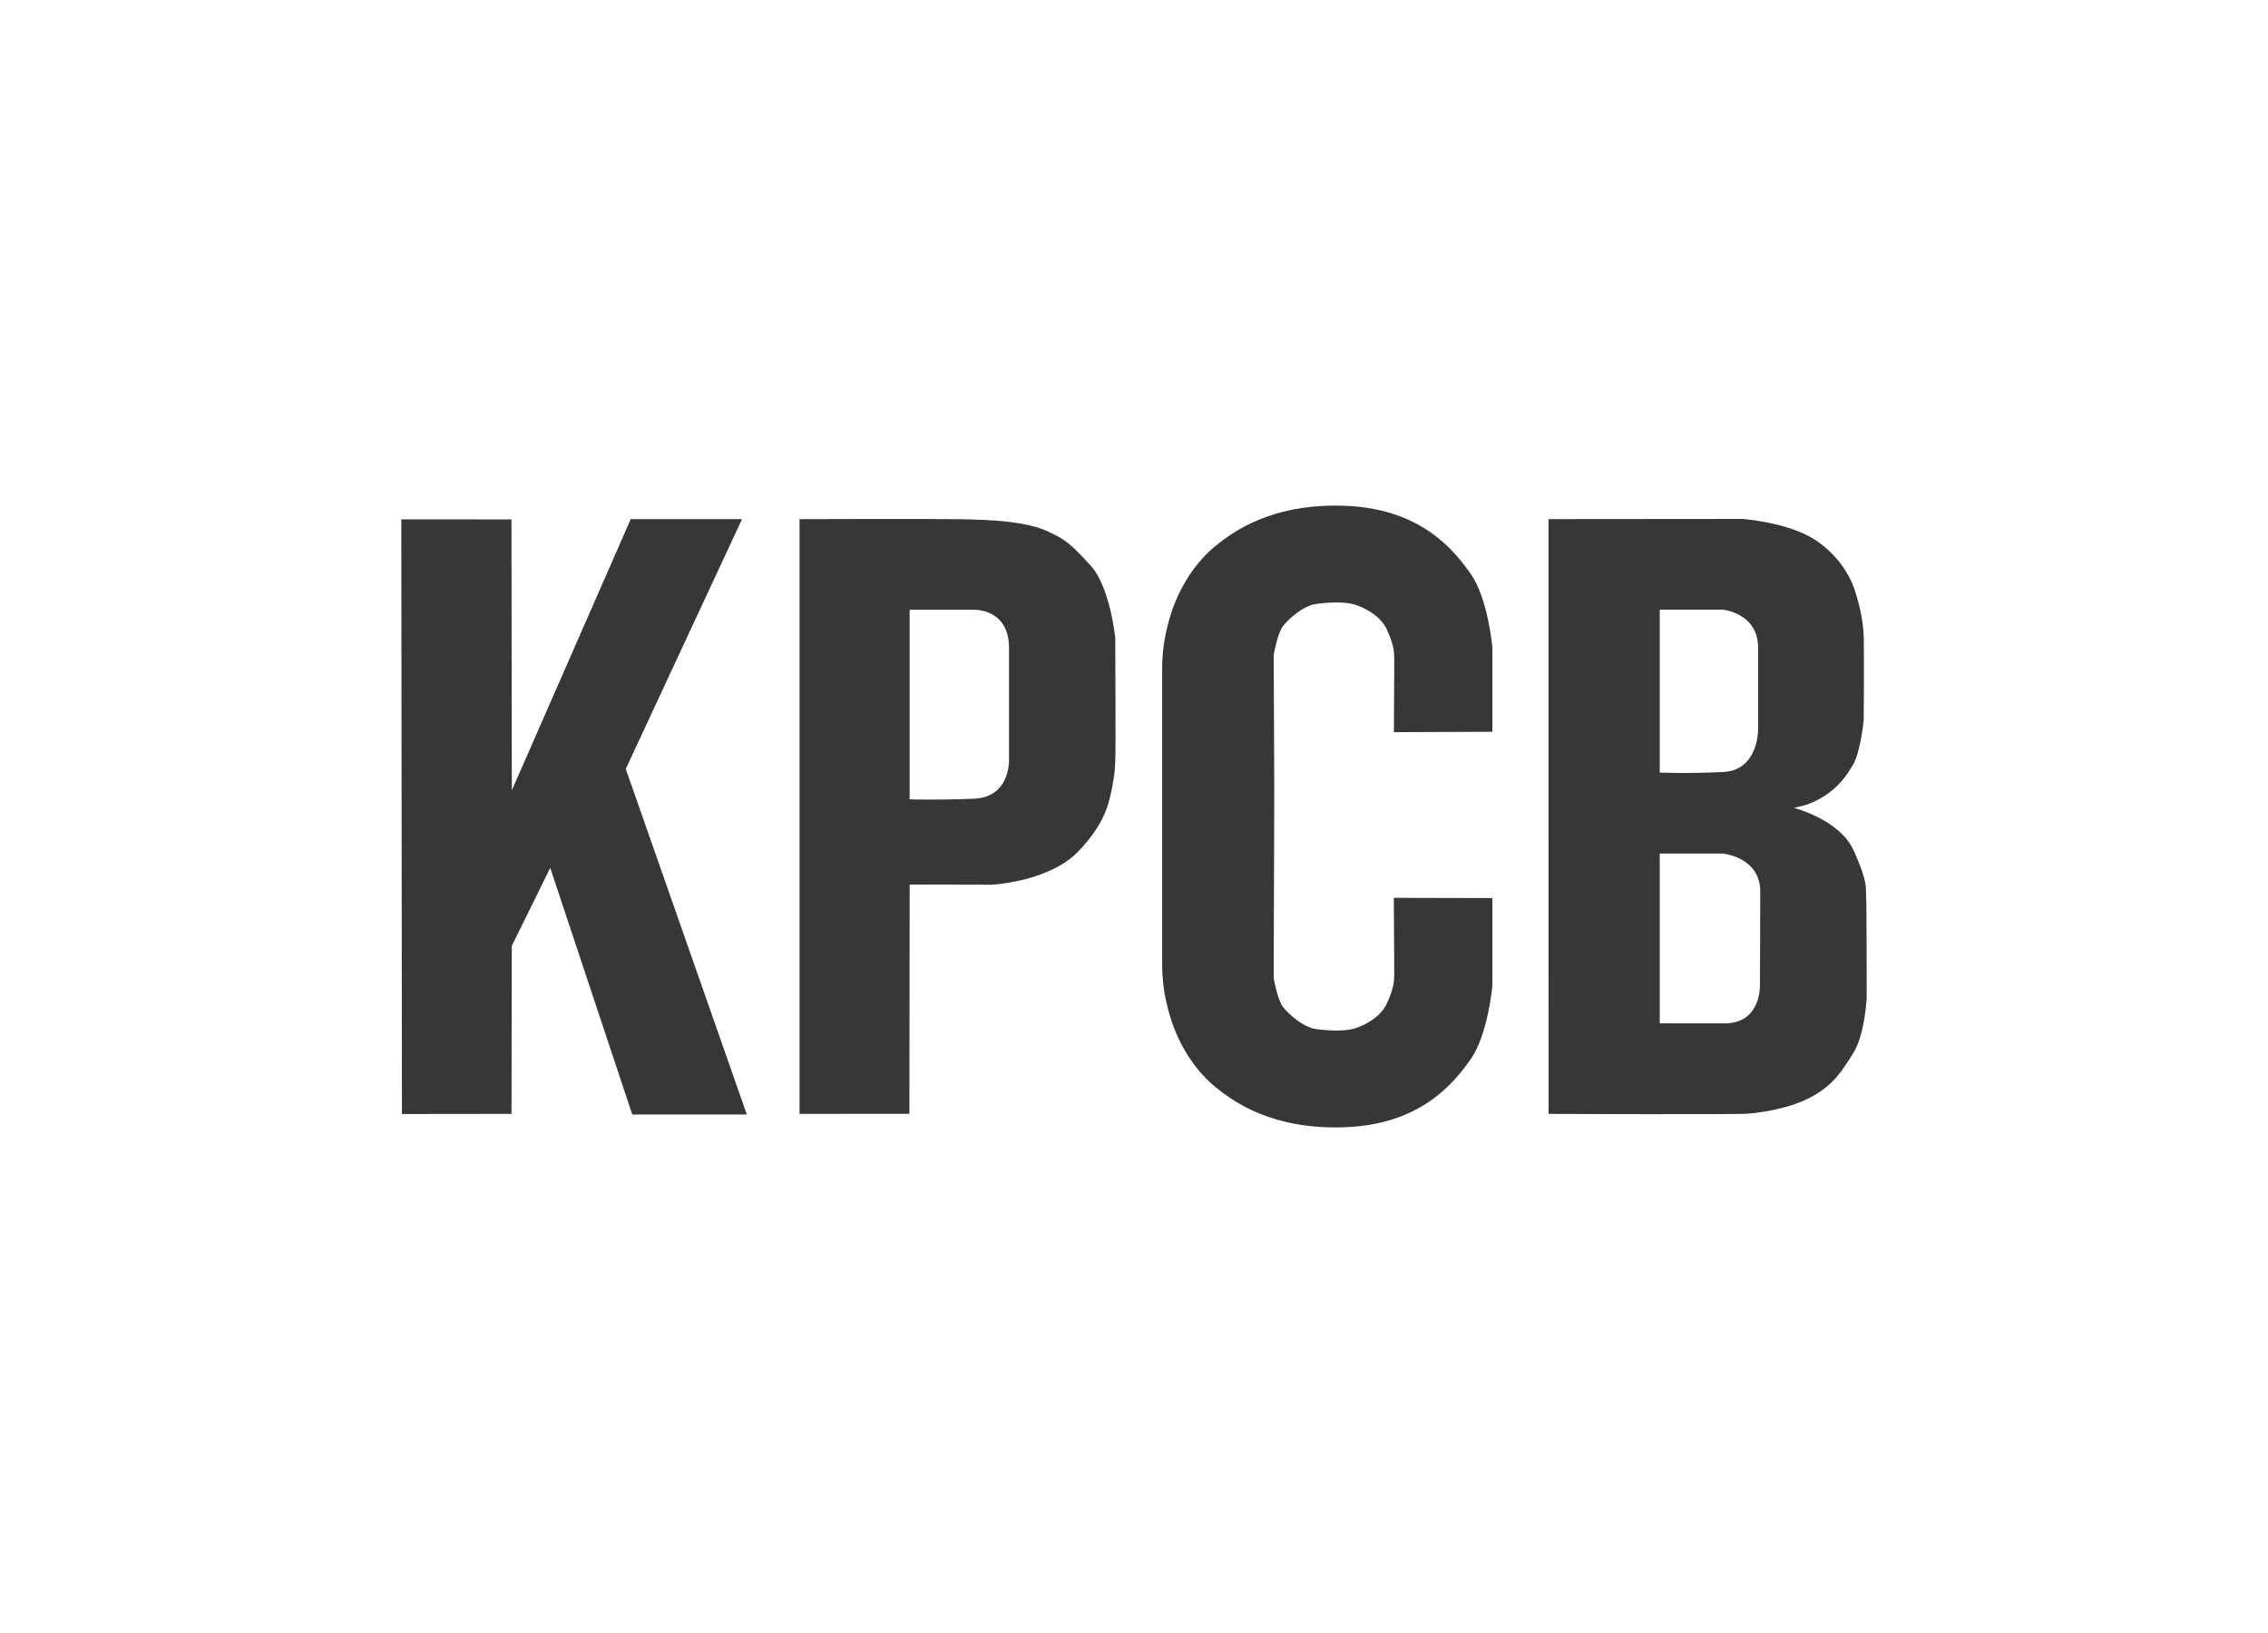
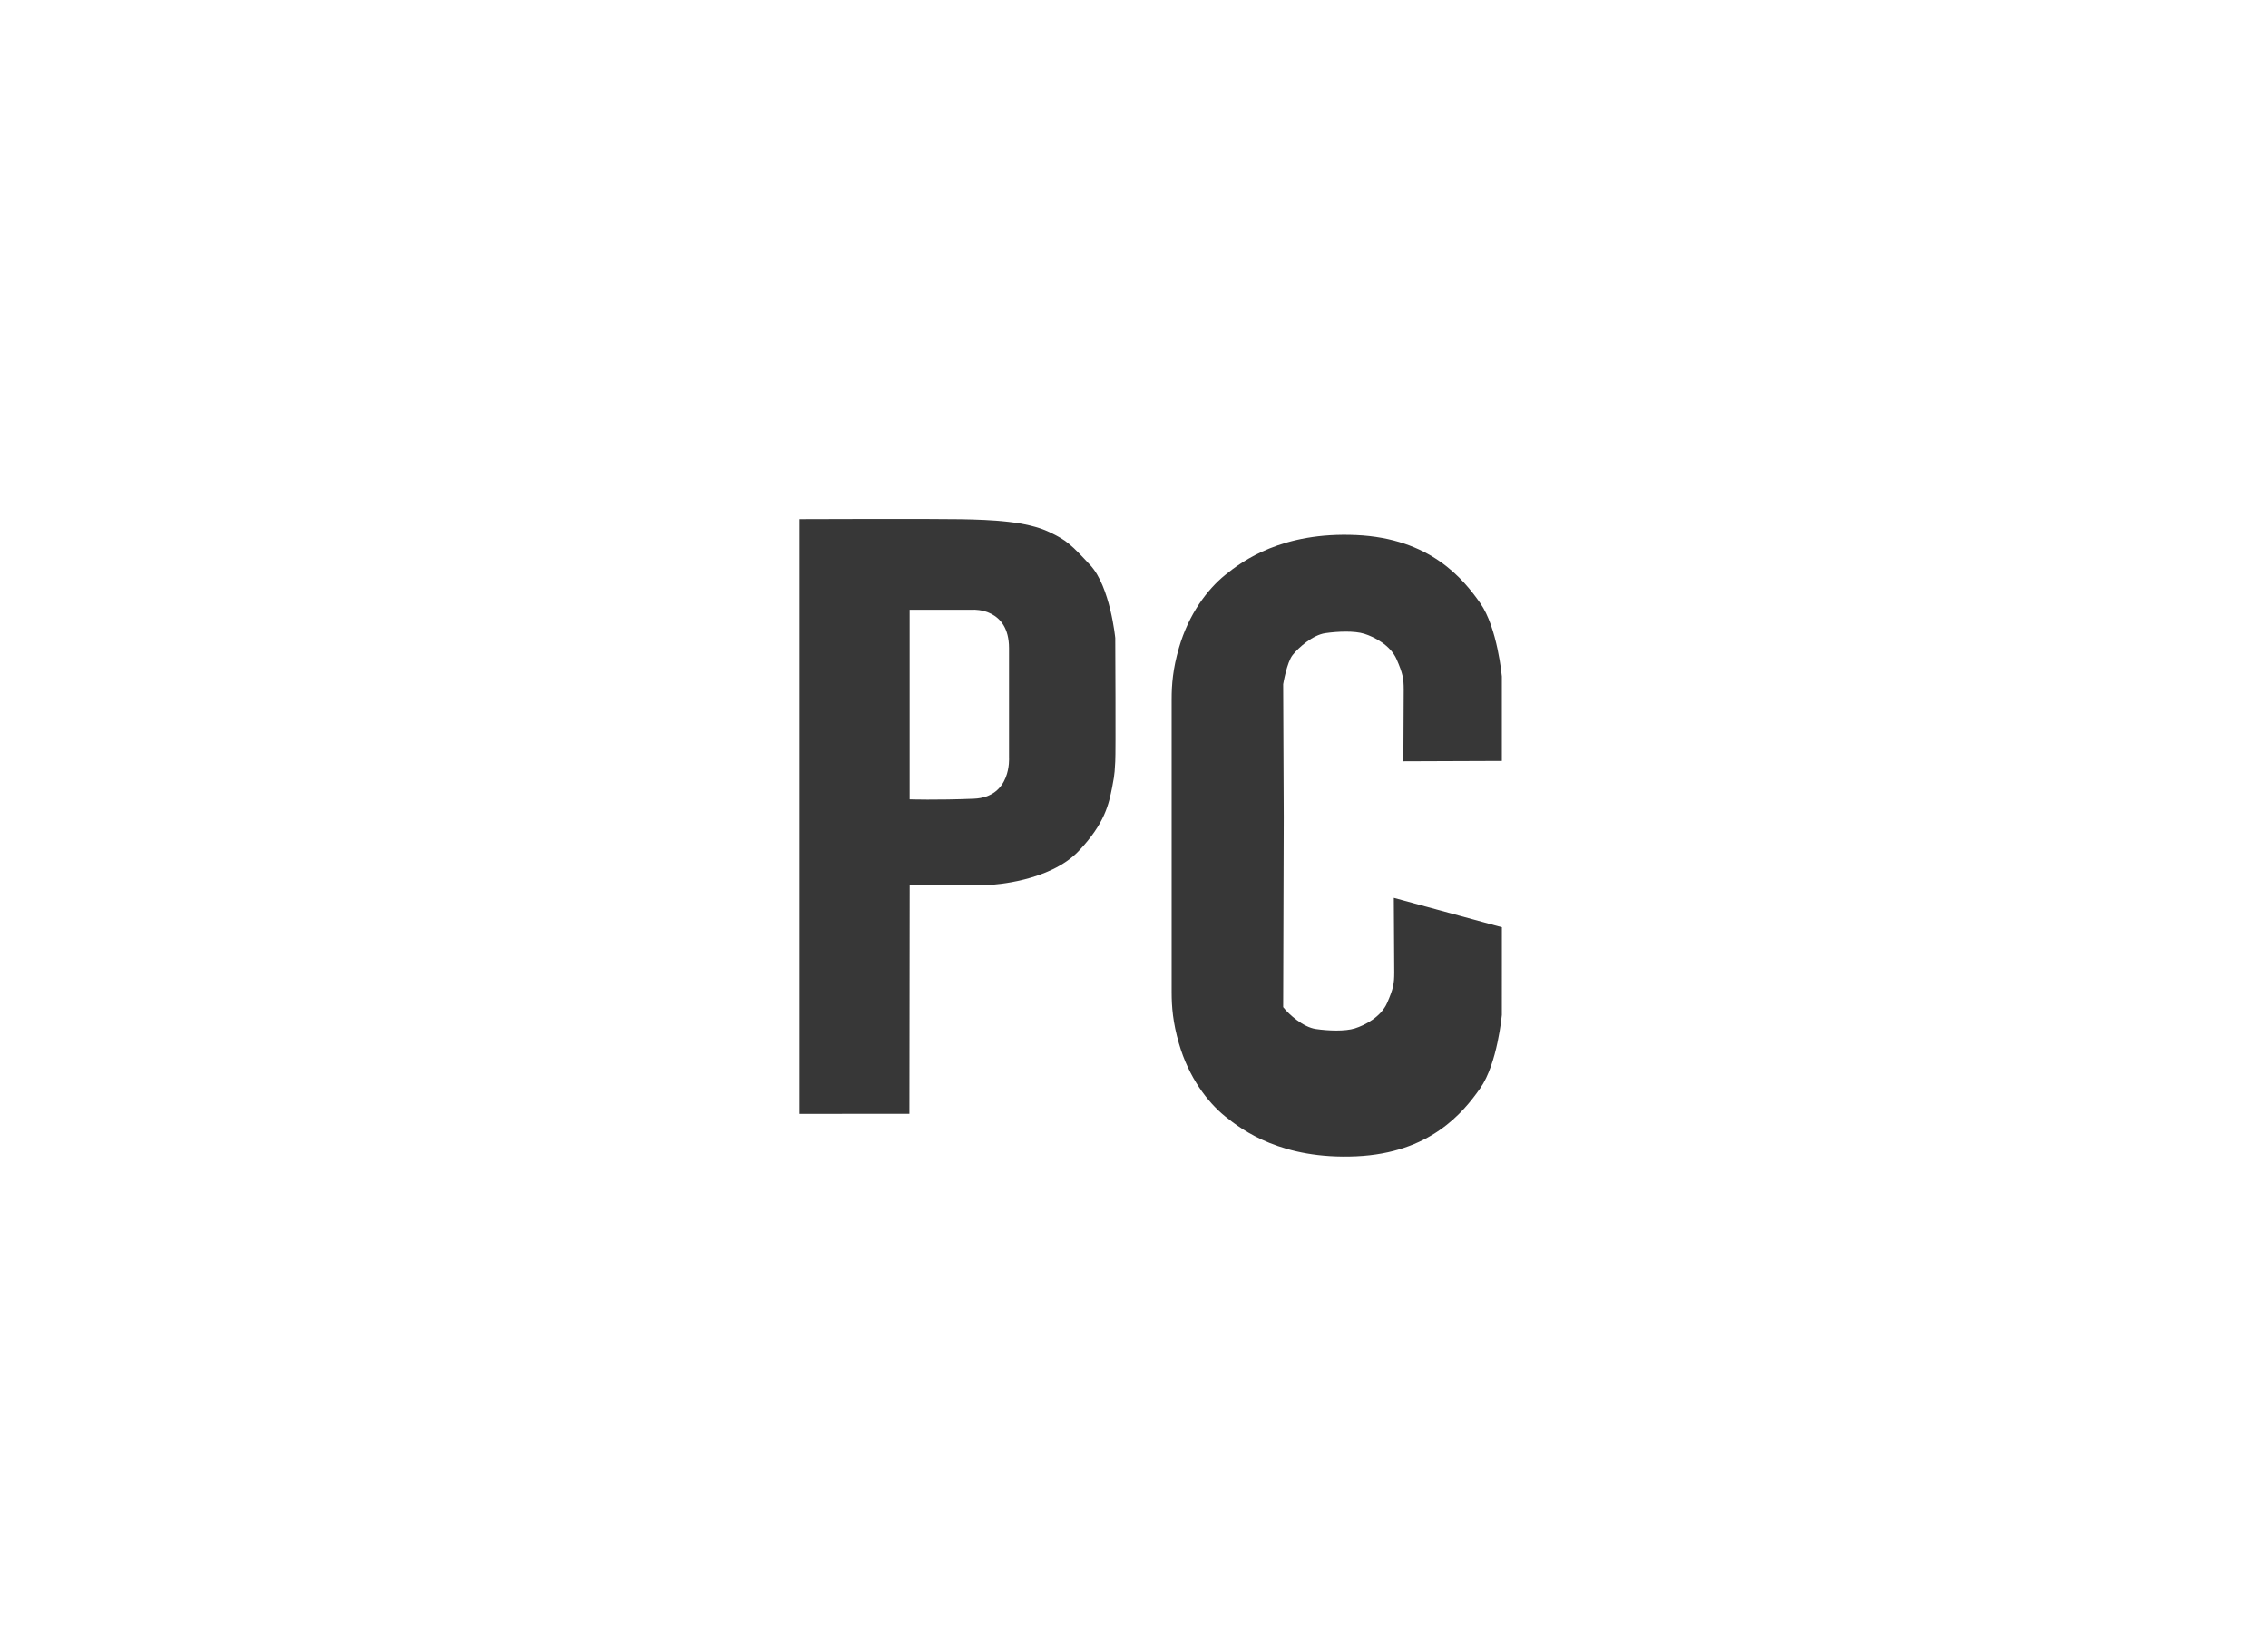
<svg xmlns="http://www.w3.org/2000/svg" version="1.1" id="Layer_1" x="0px" y="0px" width="500px" height="360px" viewBox="0 0 500 360" enable-background="new 0 0 500 360" xml:space="preserve">
  <g>
-     <polygon fill="#373737" points="88.471,114.487 88.611,245.587 112.766,245.558 112.828,208.526 121.303,191.329 139.387,245.695    164.646,245.695 137.954,169.51 163.587,114.442 139.046,114.442 112.838,174.235 112.755,114.506  " />
    <path fill="#373737" d="M245.869,140.656c0,0-1.109-11.336-5.51-16.067c-4.222-4.54-5.188-5.469-9.062-7.312   c-4.968-2.364-12.656-2.688-19.531-2.812s-35.5-0.016-35.5-0.016v131.109l24.219-0.016l0.062-50.547l18.133,0.04   c0,0,12.68-0.634,19.117-7.415c5.859-6.173,6.649-10.446,7.375-14c0.697-3.418,0.566-4.206,0.697-5.774   S245.869,140.656,245.869,140.656z M214.672,176.082c-8.387,0.338-14.136,0.136-14.136,0.136V134.42h14.068   c0,0,7.846-0.406,7.846,8.454c0,8.859,0,24.145,0,24.145S223.059,175.744,214.672,176.082z" />
-     <path fill="#373737" d="M307.278,197.932c0,0,0.097,13.922,0.097,16.432s-0.204,3.596-1.561,6.717s-4.952,4.951-7.123,5.631   c-2.171,0.678-5.835,0.542-8.616,0.135c-2.781-0.406-5.902-3.188-7.191-4.816s-2.087-6.43-2.087-6.43l0.125-41.823l0,0v-0.022   v-0.032l0,0l-0.125-29.32c0,0,0.798-4.802,2.087-6.43s4.41-4.41,7.191-4.817c2.781-0.406,6.445-0.543,8.616,0.136   s5.767,2.51,7.123,5.631s1.561,4.206,1.561,6.717c0,2.51-0.077,15.762-0.077,15.762l21.711-0.081v-18.645   c0,0-0.969-10.734-4.762-16.142c-3.793-5.408-11.057-14.286-27.36-15.013s-25.027,5.672-28.902,8.819s-8,8.562-10.161,16.039   c-1.342,4.642-1.614,8.071-1.614,11.38c0,3.223,0,24.833,0,25.964c0,0.03,0,0.055,0,0.055c0,1.151,0,35.213,0,38.466   c0,3.31,0.272,6.739,1.614,11.381c2.161,7.477,6.286,12.892,10.161,16.039s12.599,9.546,28.902,8.819s23.567-9.604,27.36-15.013   s4.762-16.143,4.762-16.143l0.007-19.346L307.278,197.932z" />
-     <path fill="#373737" d="M411.408,197.594c-0.122-2.12,0.364-3.149-2.726-10.054s-13.198-9.436-13.198-9.436   c1.453-0.391,3.279-0.535,6.382-2.406s5.168-4.48,6.744-7.286c1.576-2.807,2.265-9.65,2.265-9.65s0.099-14.623,0-18.463   s-1.28-8.271-2.216-10.881s-3.551-7.252-8.714-10.536c-5.92-3.766-15.836-4.48-15.836-4.48l-42.725,0.037l0.01,131.124   c0,0,41.488,0.182,44.153-0.061s9.023-1.089,13.809-3.693s6.722-5.633,9.266-9.751s2.907-12.114,2.907-12.114   S411.53,199.714,411.408,197.594z M365.907,134.401h13.919c0,0,7.762,0.759,7.762,8.37c0,7.612,0,18.199,0,18.199   s0.021,8.861-7.696,9.223c-8.293,0.389-13.984,0.116-13.984,0.116V134.401z M380.242,225.602c-7.965,0.021-14.335-0.02-14.335-0.02   v-37.411h13.919c0,0,8.236,0.759,8.236,8.37c0,7.612-0.069,20.705-0.069,20.705S388.292,225.581,380.242,225.602z" />
+     <path fill="#373737" d="M307.278,197.932c0,0,0.097,13.922,0.097,16.432s-0.204,3.596-1.561,6.717s-4.952,4.951-7.123,5.631   c-2.171,0.678-5.835,0.542-8.616,0.135c-2.781-0.406-5.902-3.188-7.191-4.816l0.125-41.823l0,0v-0.022   v-0.032l0,0l-0.125-29.32c0,0,0.798-4.802,2.087-6.43s4.41-4.41,7.191-4.817c2.781-0.406,6.445-0.543,8.616,0.136   s5.767,2.51,7.123,5.631s1.561,4.206,1.561,6.717c0,2.51-0.077,15.762-0.077,15.762l21.711-0.081v-18.645   c0,0-0.969-10.734-4.762-16.142c-3.793-5.408-11.057-14.286-27.36-15.013s-25.027,5.672-28.902,8.819s-8,8.562-10.161,16.039   c-1.342,4.642-1.614,8.071-1.614,11.38c0,3.223,0,24.833,0,25.964c0,0.03,0,0.055,0,0.055c0,1.151,0,35.213,0,38.466   c0,3.31,0.272,6.739,1.614,11.381c2.161,7.477,6.286,12.892,10.161,16.039s12.599,9.546,28.902,8.819s23.567-9.604,27.36-15.013   s4.762-16.143,4.762-16.143l0.007-19.346L307.278,197.932z" />
  </g>
</svg>